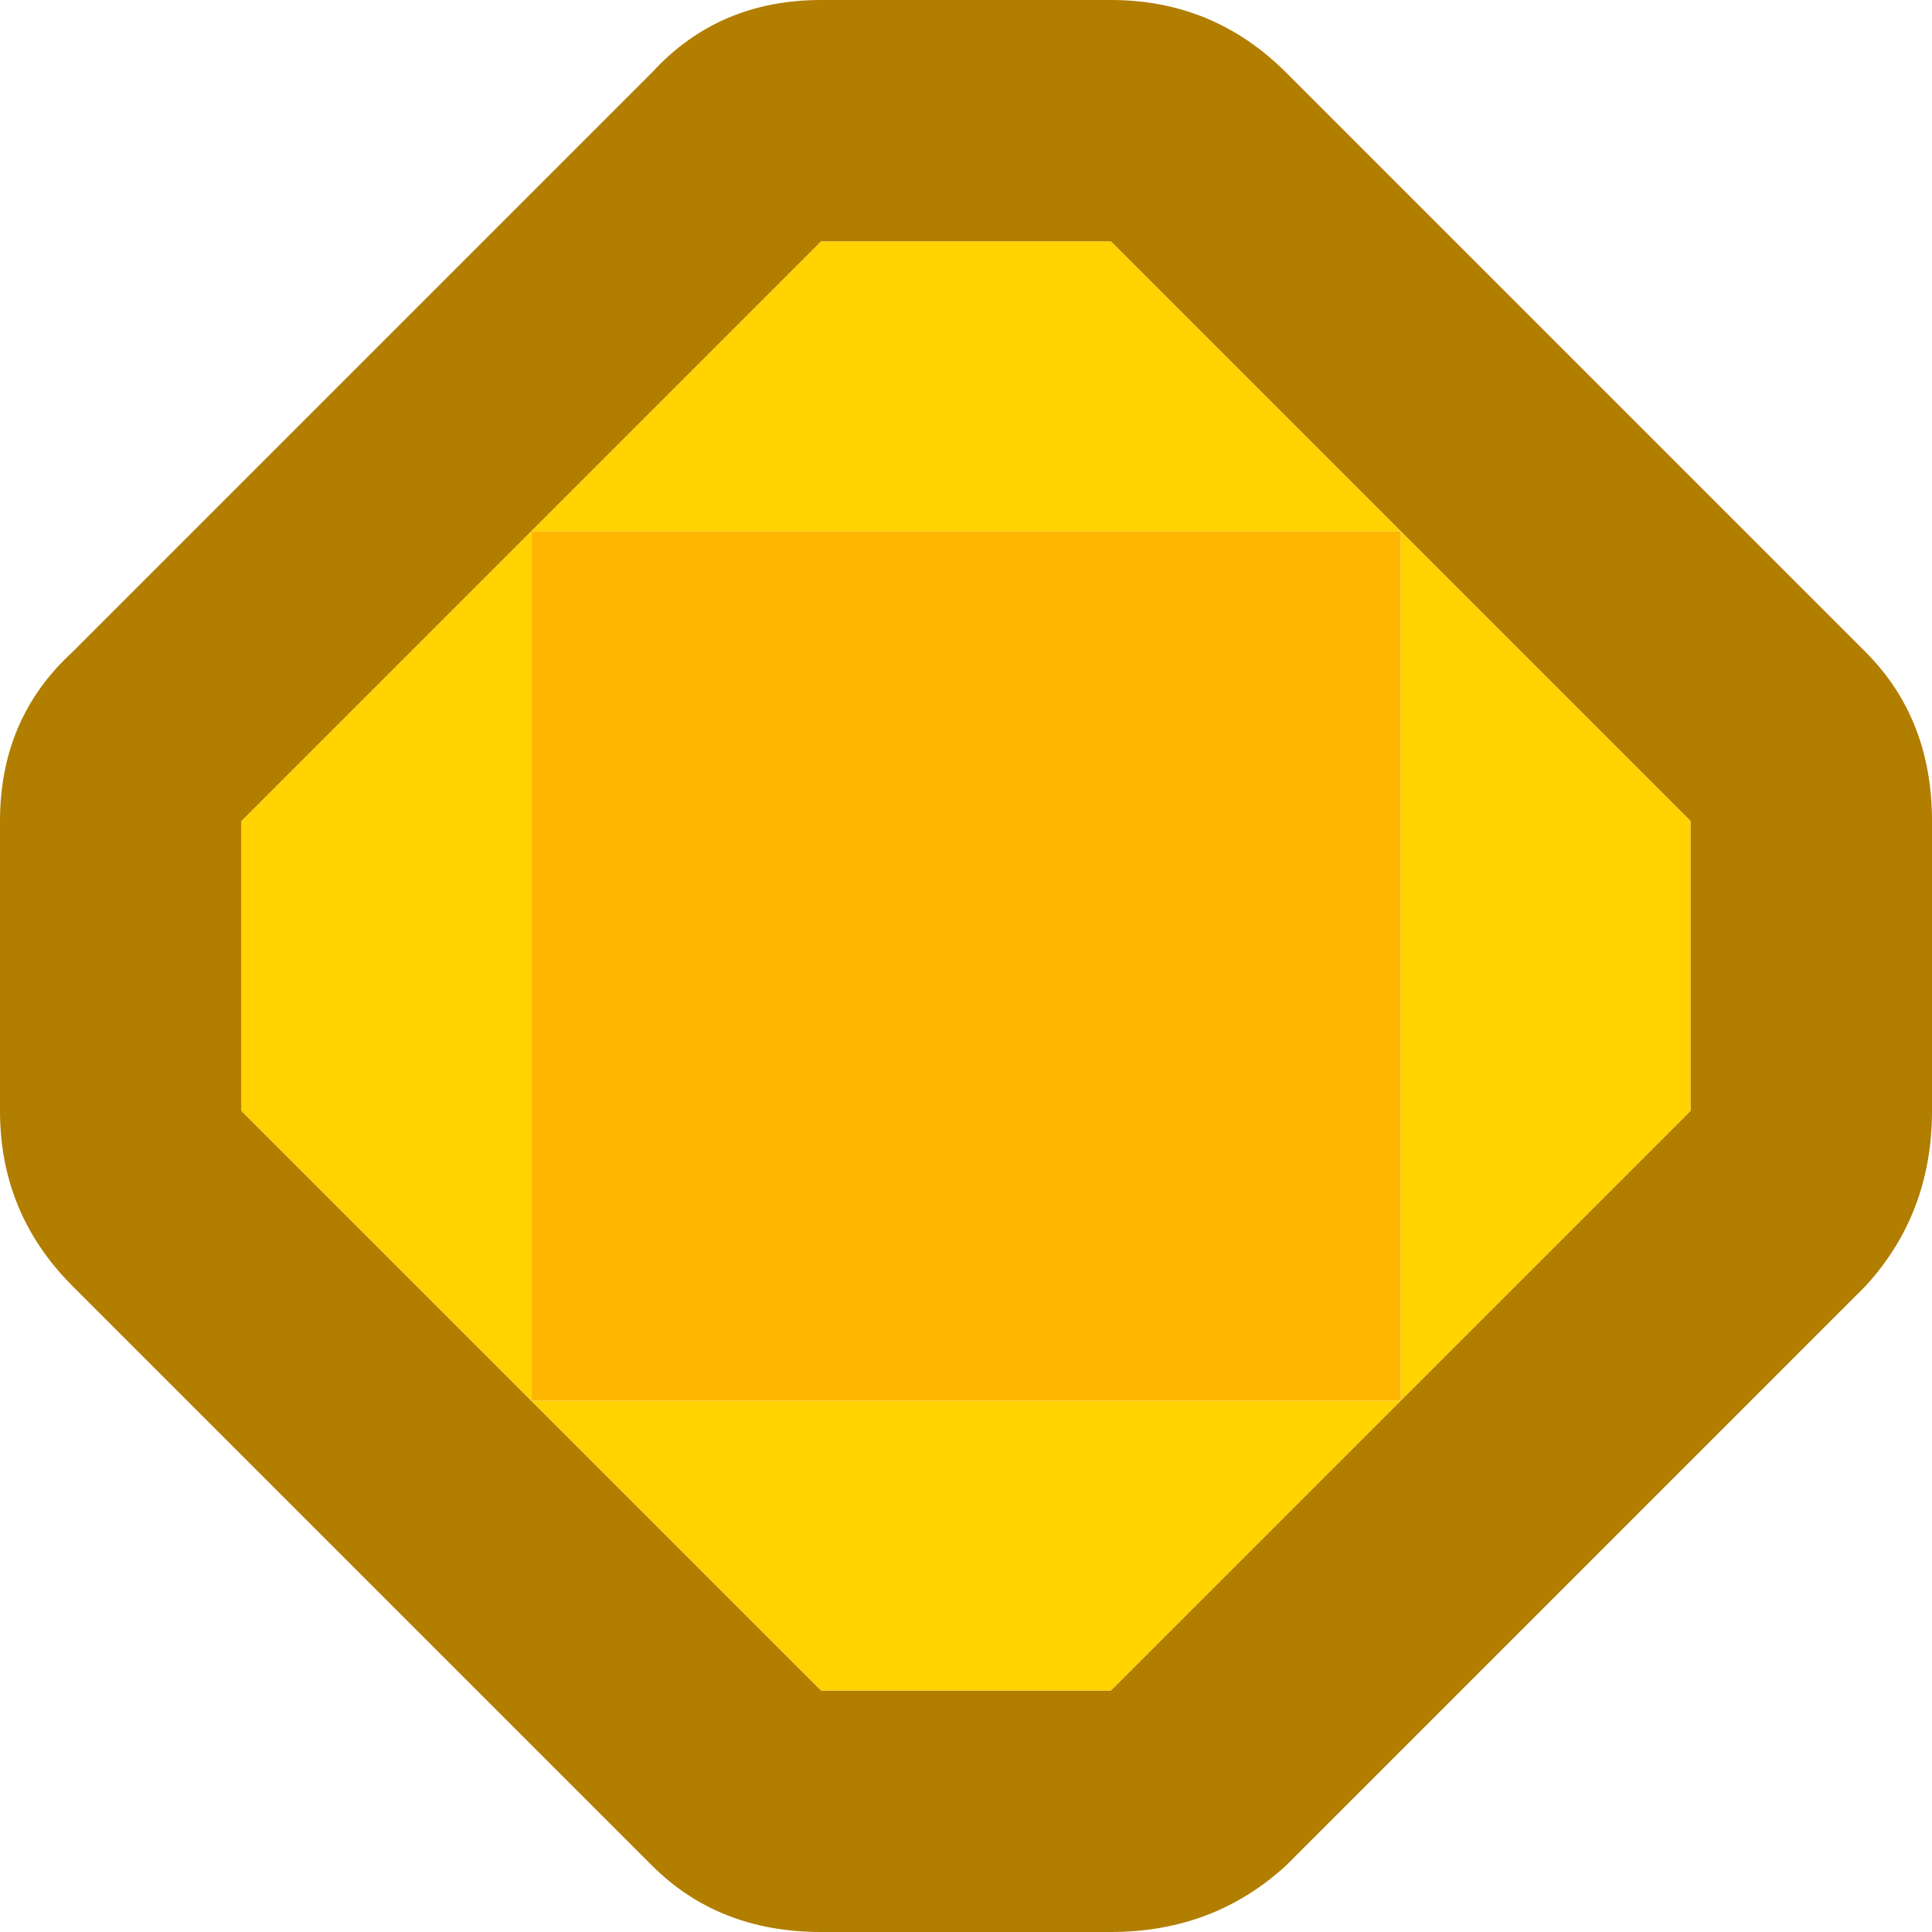
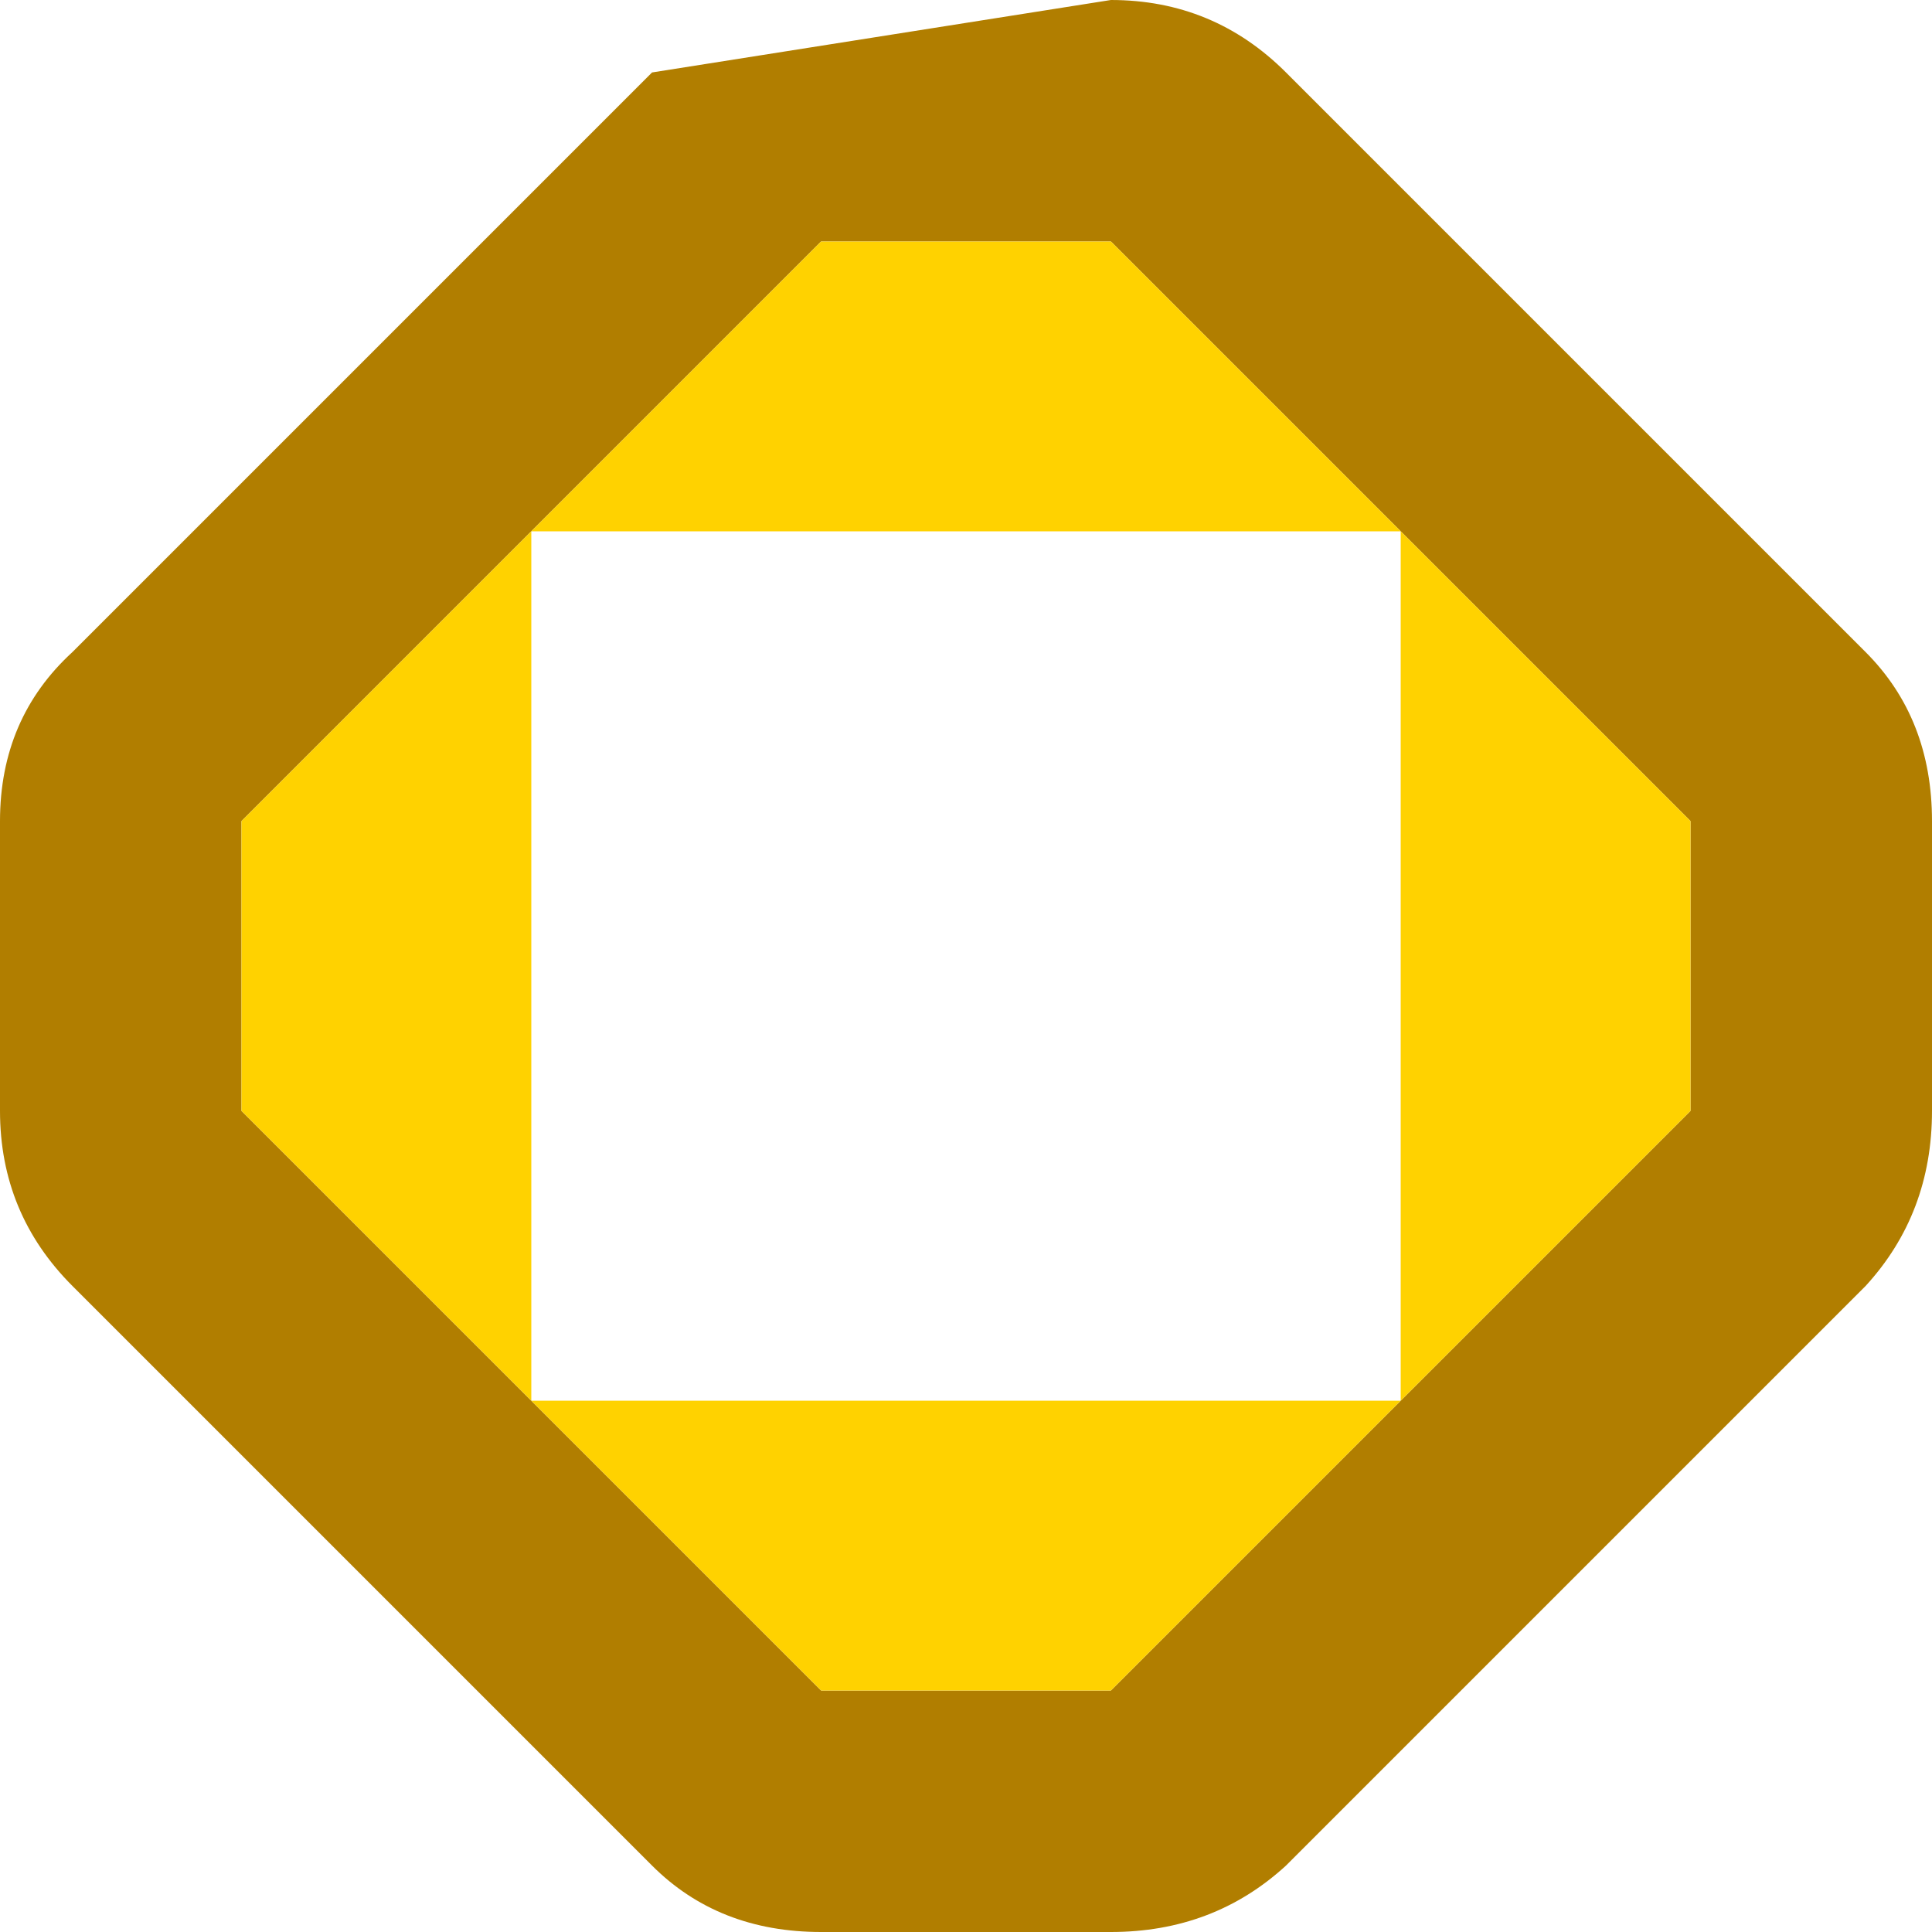
<svg xmlns="http://www.w3.org/2000/svg" width="16" height="16">
  <defs />
  <g>
-     <path stroke="none" fill="#B17E00" d="M4.4 4.4 L2 6.8 2 9.2 4.4 11.6 6.8 14 9.2 14 11.6 11.6 14 9.2 14 6.8 11.6 4.4 9.2 2 6.8 2 4.4 4.4 M0 9.2 L0 6.8 Q0 5.95 0.6 5.4 L5.4 0.6 Q5.95 0 6.8 0 L9.2 0 Q10.05 0 10.65 0.6 L15.45 5.4 Q16 5.95 16 6.8 L16 9.2 Q16 10.05 15.45 10.65 L10.65 15.45 Q10.05 16 9.2 16 L6.8 16 Q5.95 16 5.4 15.45 L0.6 10.65 Q0 10.05 0 9.2" />
+     <path stroke="none" fill="#B17E00" d="M4.4 4.4 L2 6.8 2 9.2 4.4 11.6 6.8 14 9.2 14 11.6 11.6 14 9.2 14 6.8 11.6 4.4 9.2 2 6.8 2 4.4 4.4 M0 9.2 L0 6.8 Q0 5.95 0.6 5.4 L5.4 0.6 L9.2 0 Q10.05 0 10.65 0.6 L15.45 5.4 Q16 5.95 16 6.8 L16 9.2 Q16 10.05 15.45 10.65 L10.65 15.45 Q10.05 16 9.2 16 L6.8 16 Q5.95 16 5.4 15.45 L0.6 10.65 Q0 10.05 0 9.2" />
    <path stroke="none" fill="#FFD200" d="M4.4 4.4 L6.8 2 9.2 2 11.6 4.4 14 6.8 14 9.2 11.6 11.6 9.2 14 6.8 14 4.4 11.6 2 9.2 2 6.8 4.4 4.4 4.4 11.6 11.6 11.6 11.6 4.4 4.4 4.4" />
-     <path stroke="none" fill="#FFB600" d="M4.4 4.4 L11.6 4.4 11.6 11.6 4.4 11.6 4.4 4.4" />
  </g>
</svg>